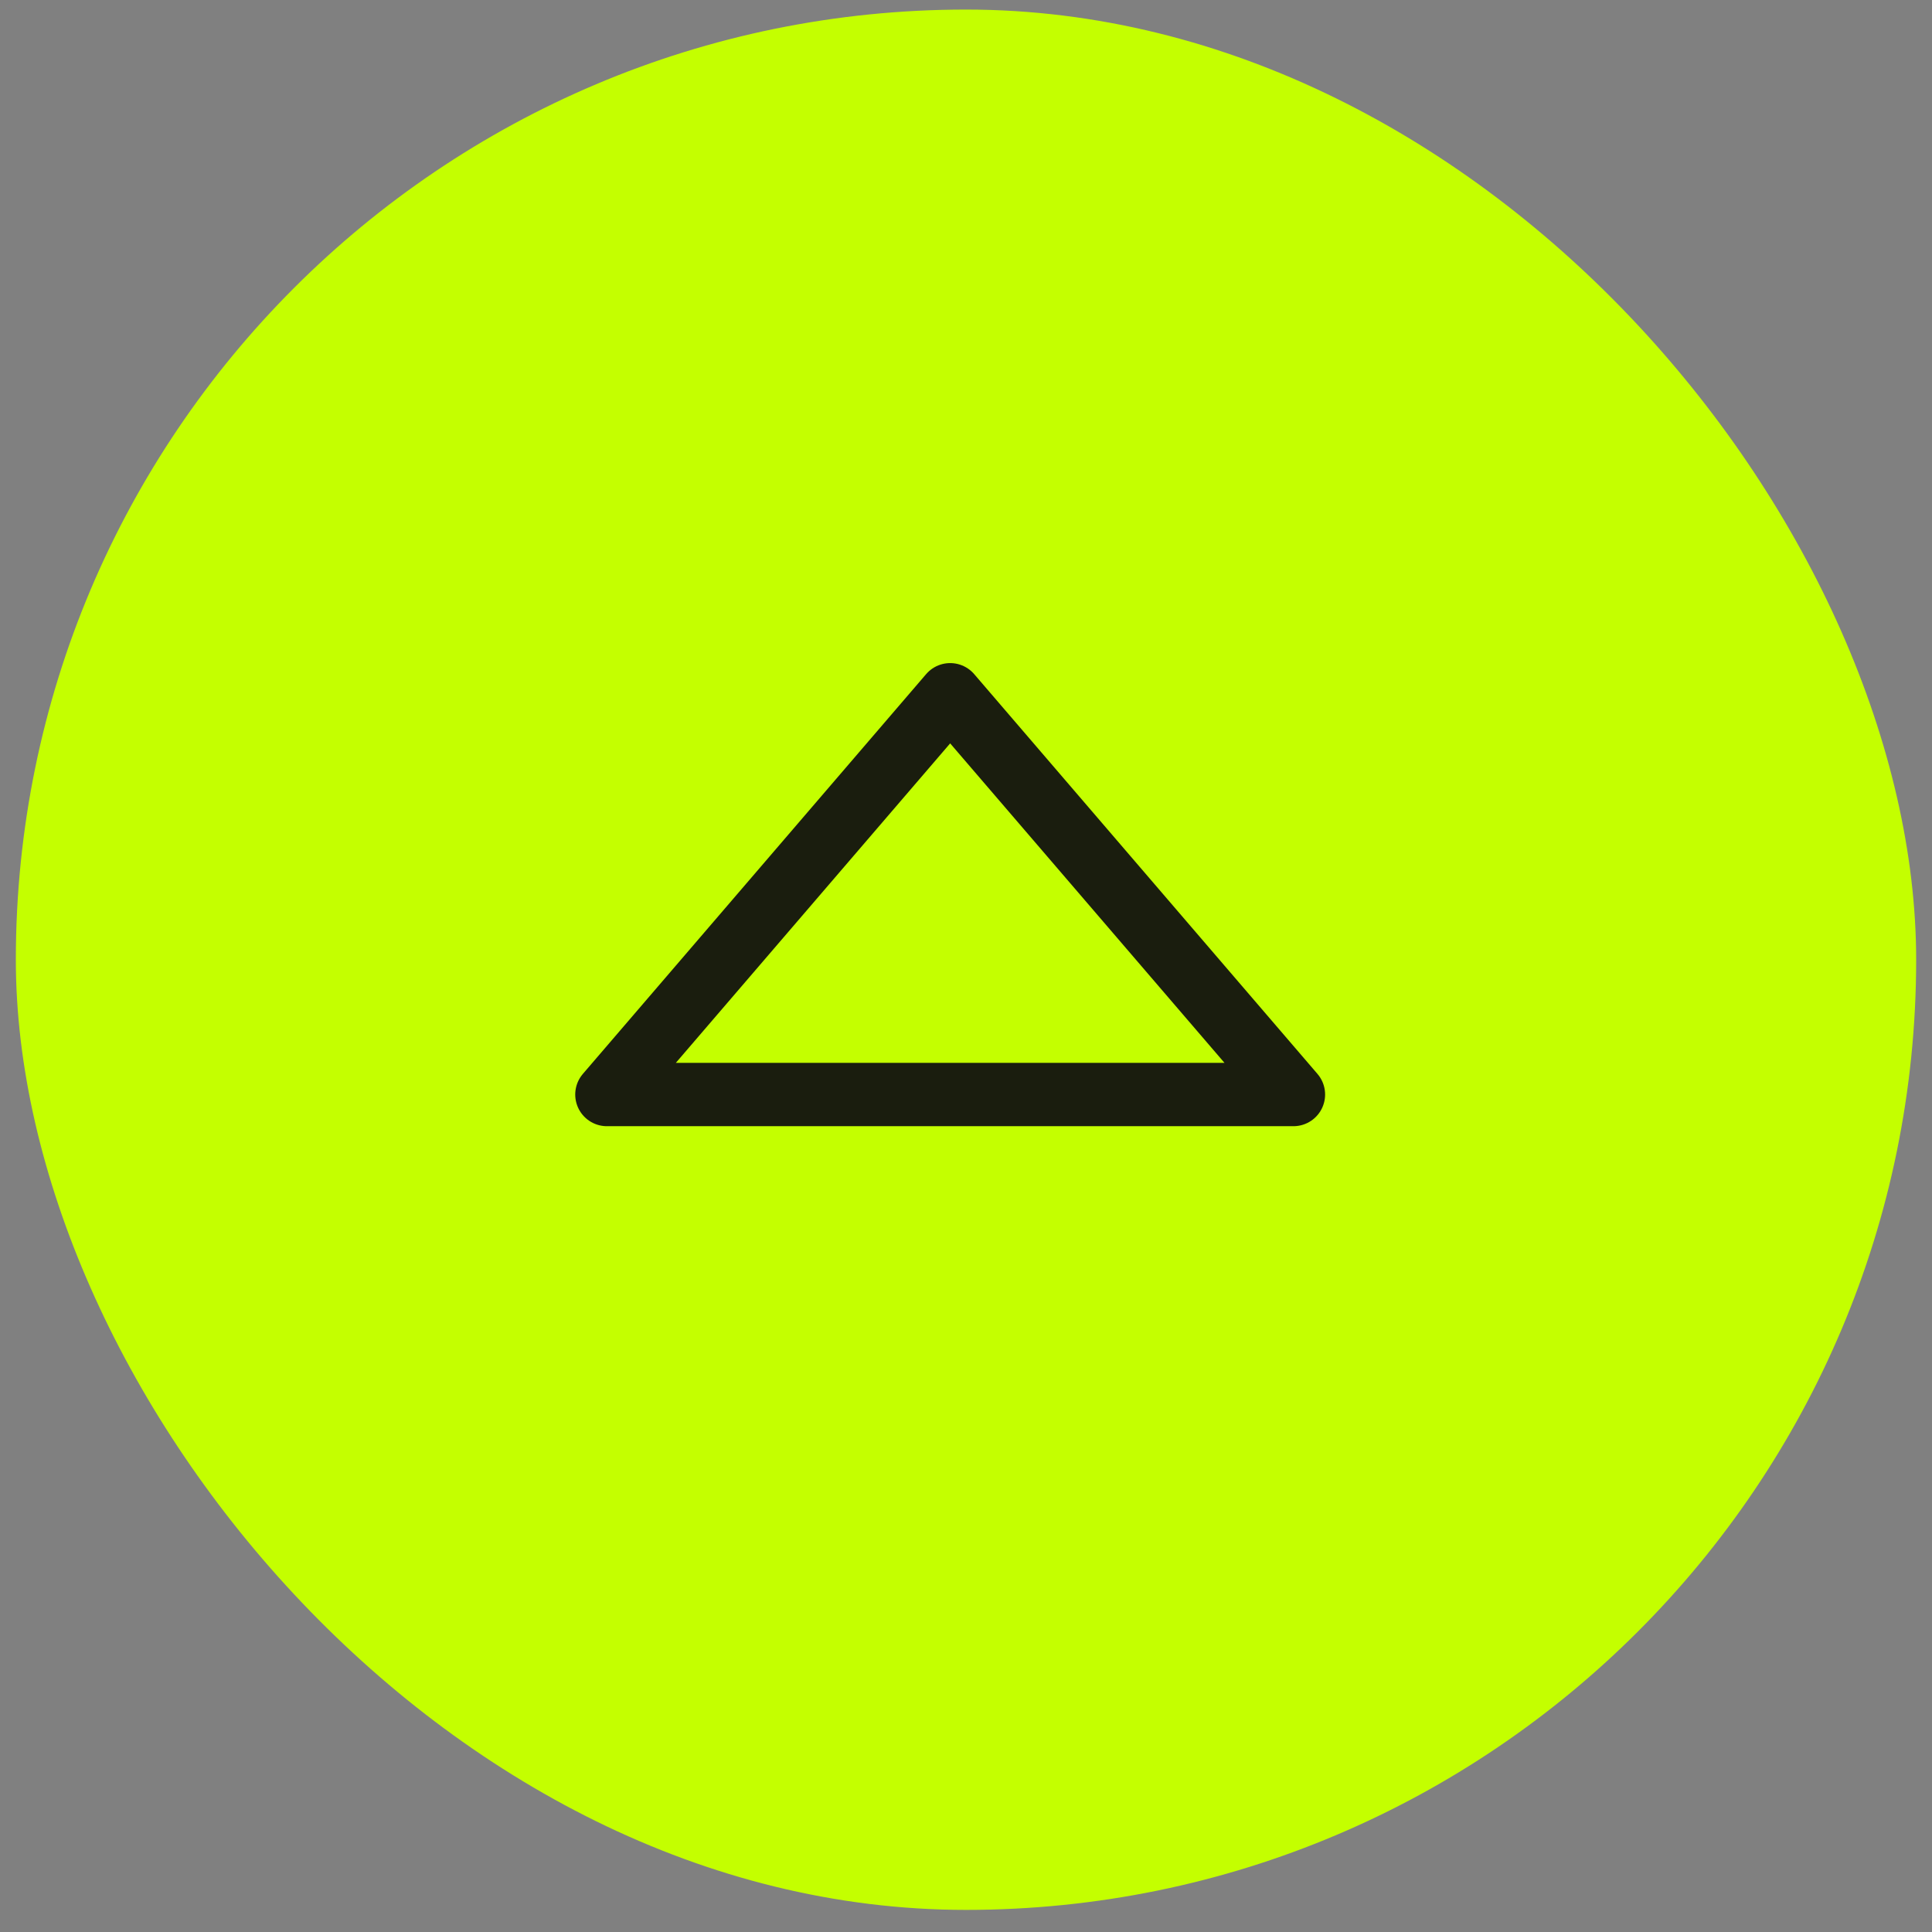
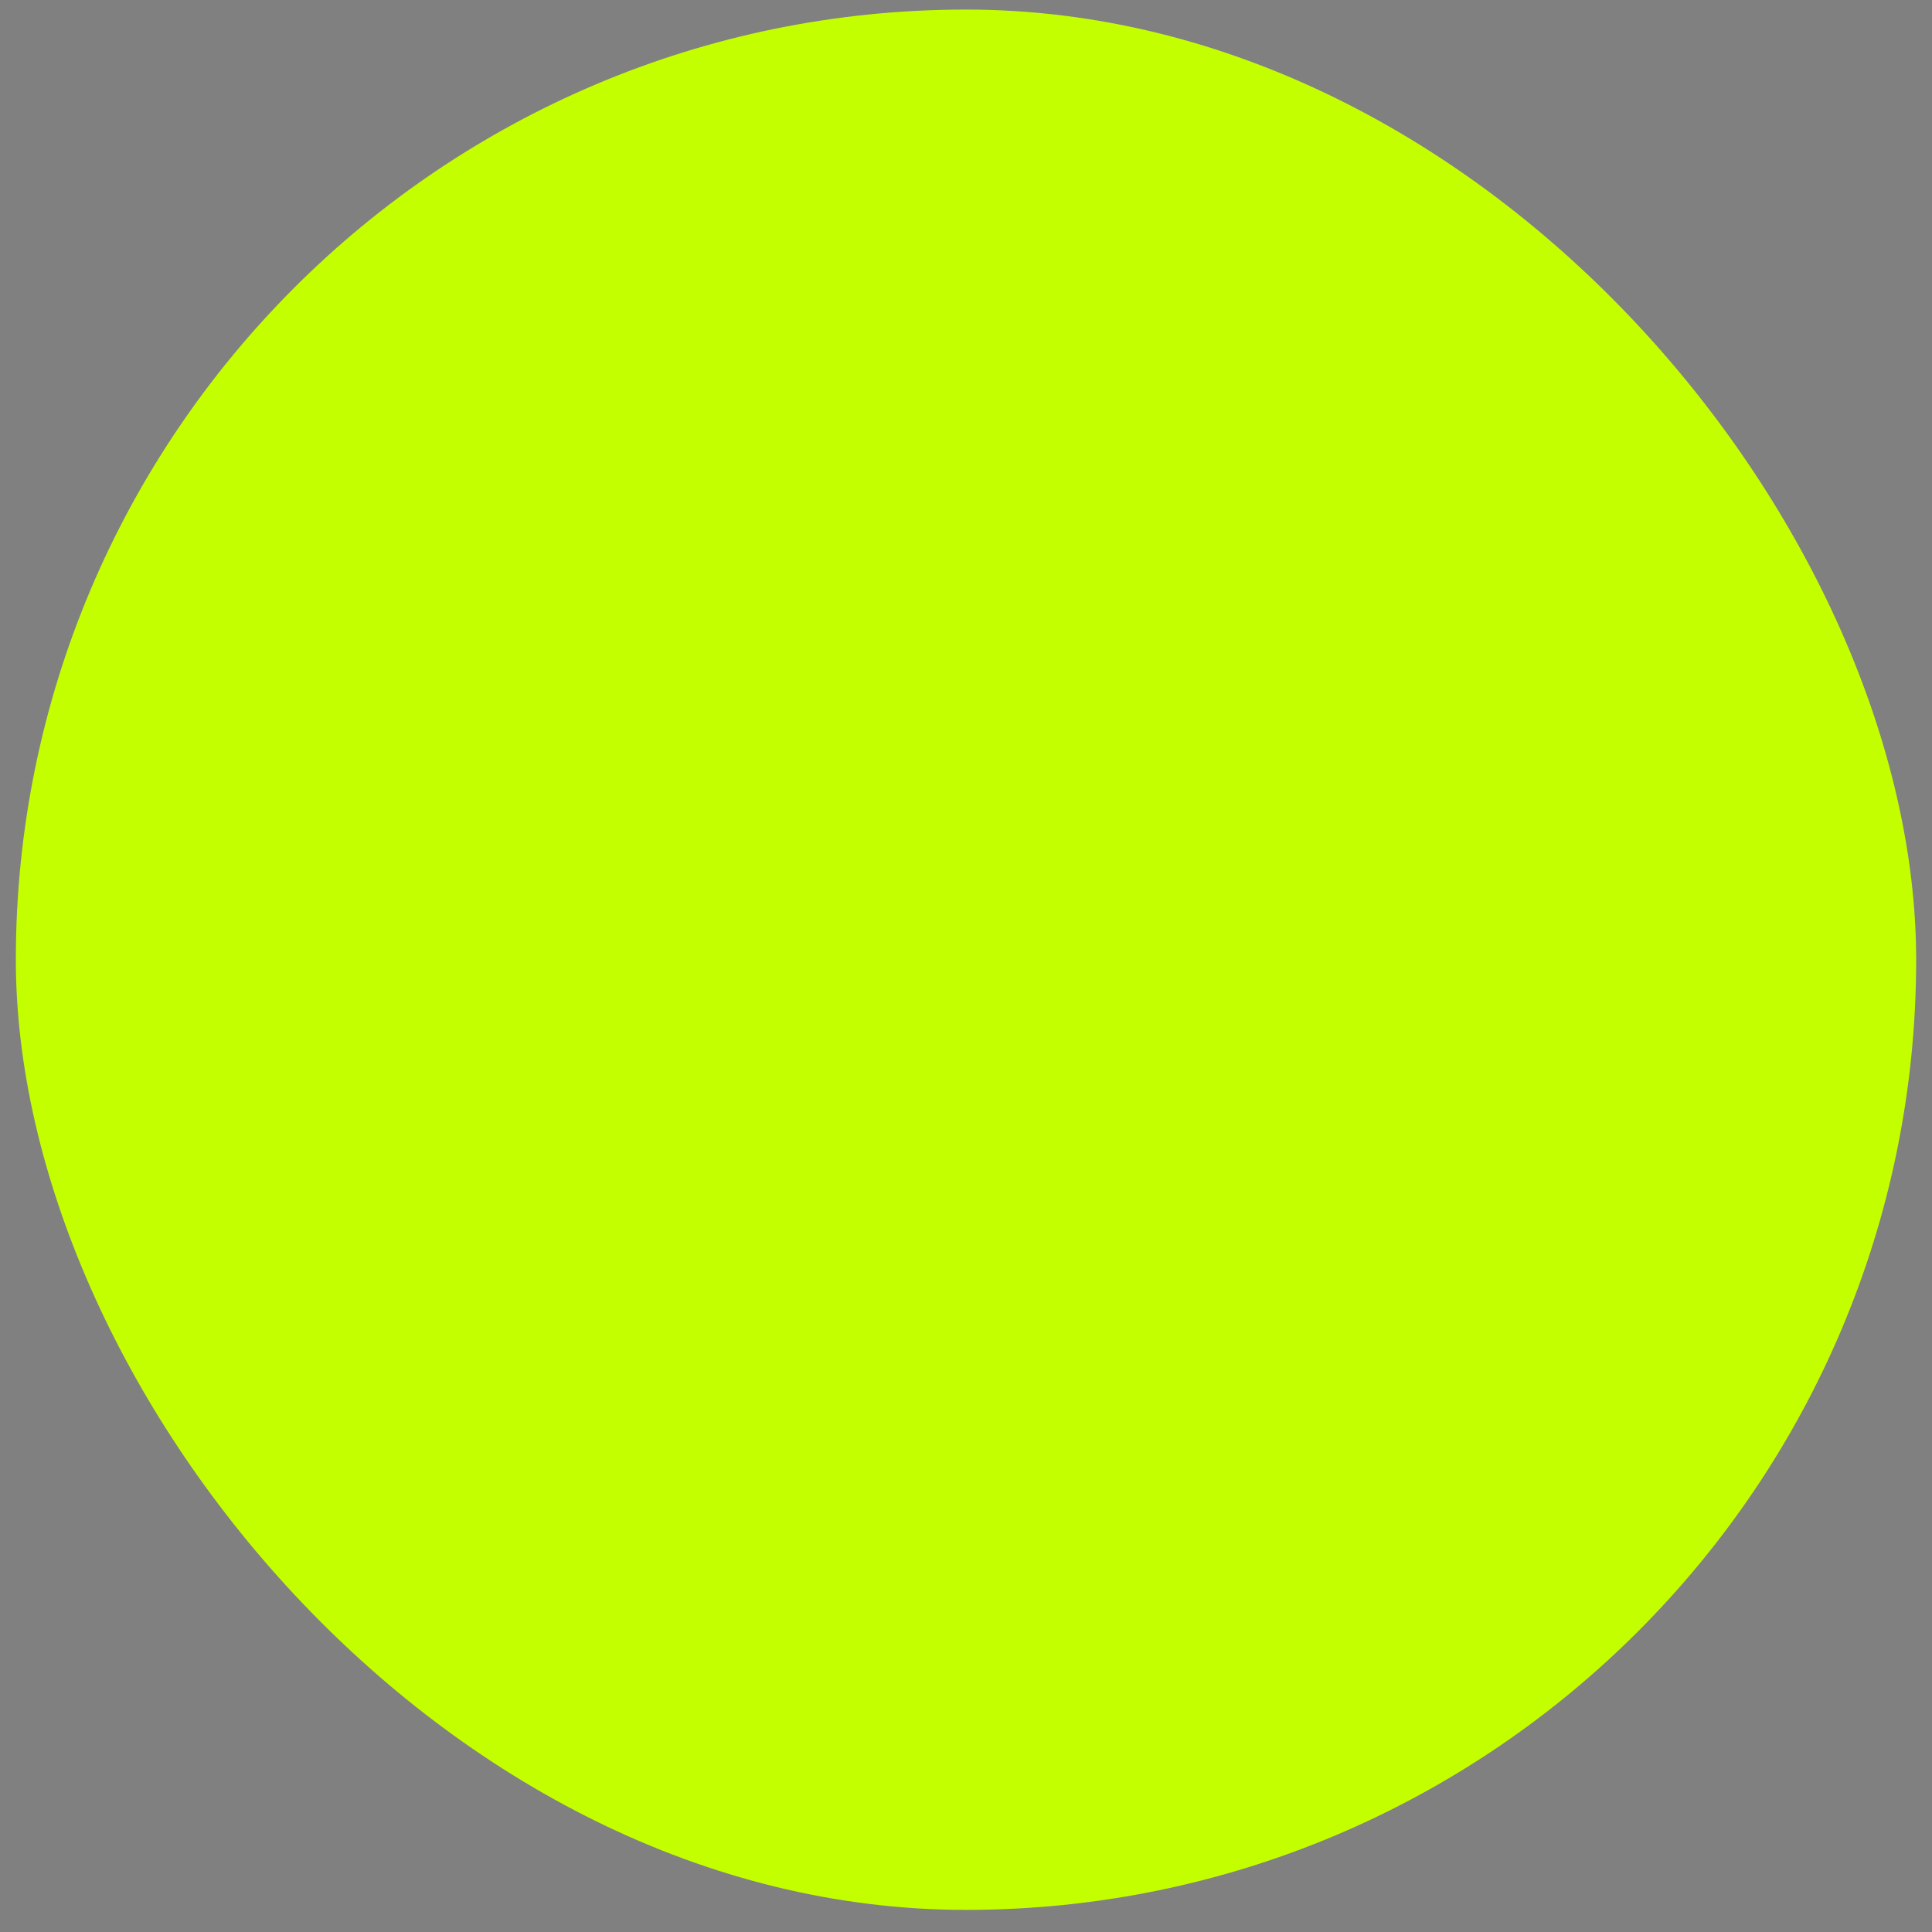
<svg xmlns="http://www.w3.org/2000/svg" width="61" height="61" viewBox="0 0 61 61" fill="none">
  <rect x="0" y="0" width="61" height="61" fill="#808080" stroke="none" />
  <rect x="0.5" y="0.302" width="60" height="60" rx="30" fill="#C4FF00" />
  <g clip-path="url(#clip0_2006_275)">
-     <path d="M19.162 34.558L30 21.936L40.838 34.558H19.162Z" stroke="#1A1D0E" stroke-width="2" stroke-linecap="round" stroke-linejoin="round" />
-   </g>
+     </g>
  <defs>
    <clipPath id="clip0_2006_275">
      <rect width="35" height="35" fill="white" transform="matrix(1 0 0 -1 12.5 47.302)" />
    </clipPath>
  </defs>
</svg>